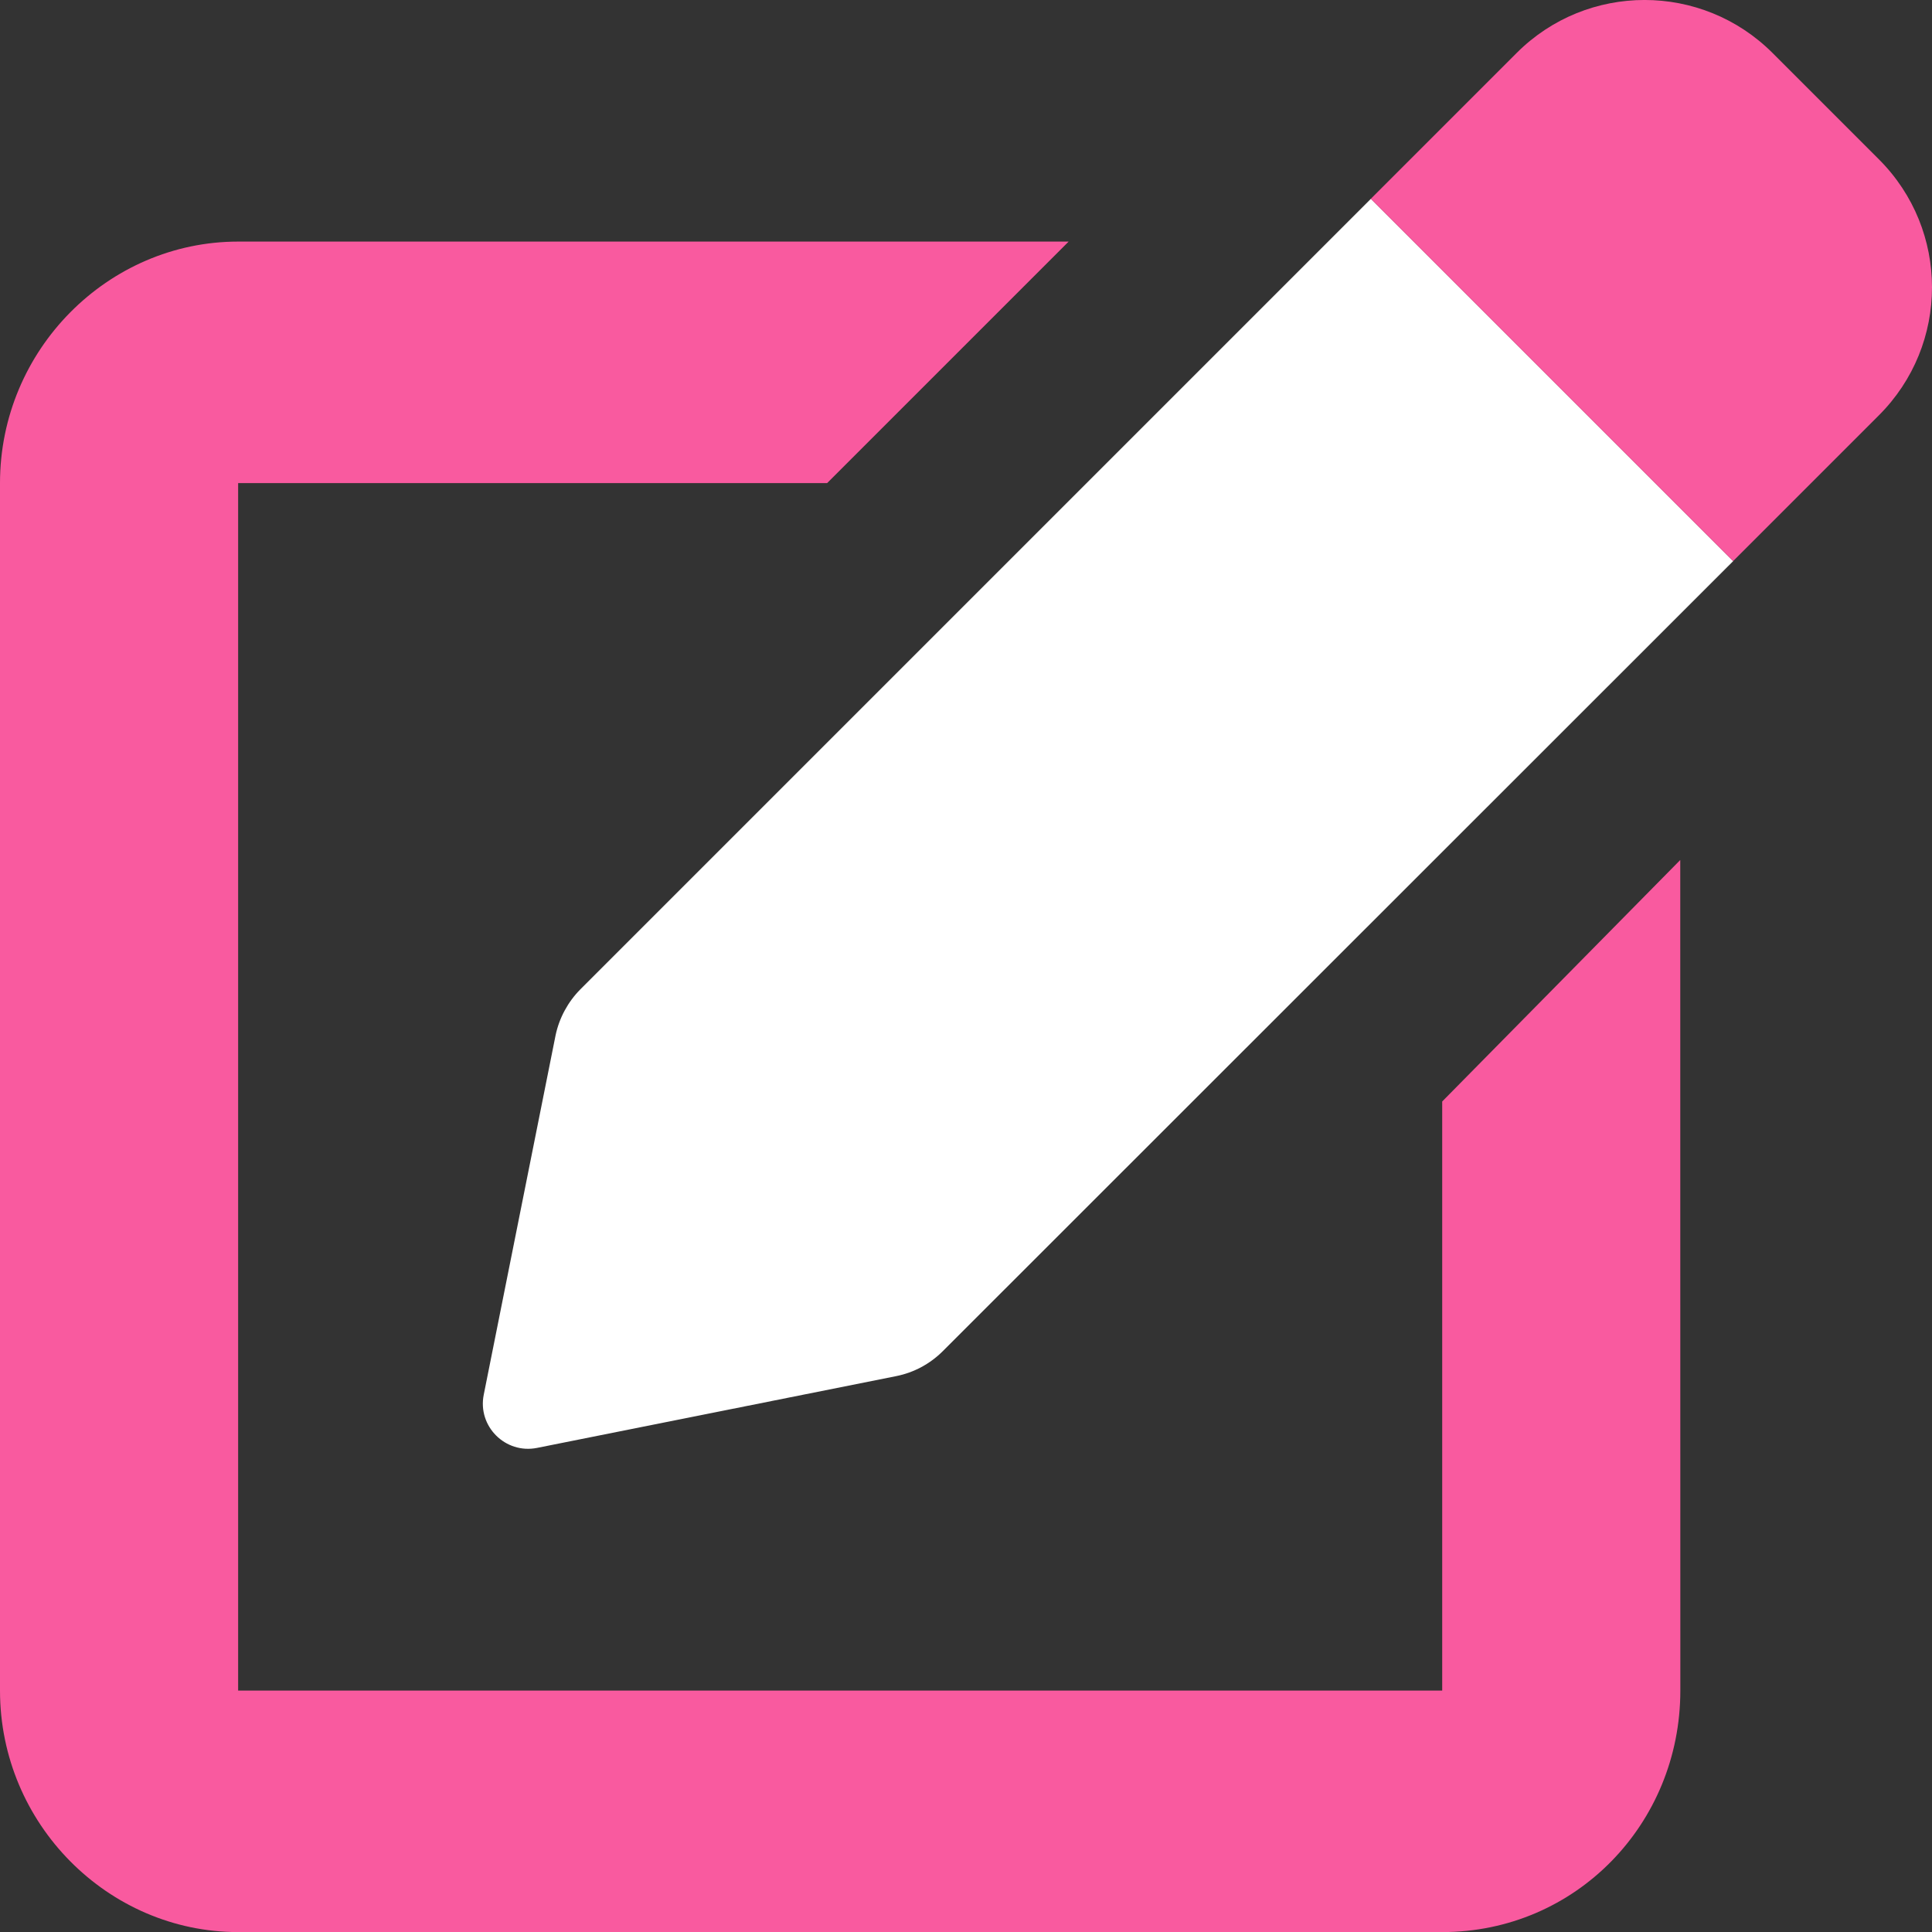
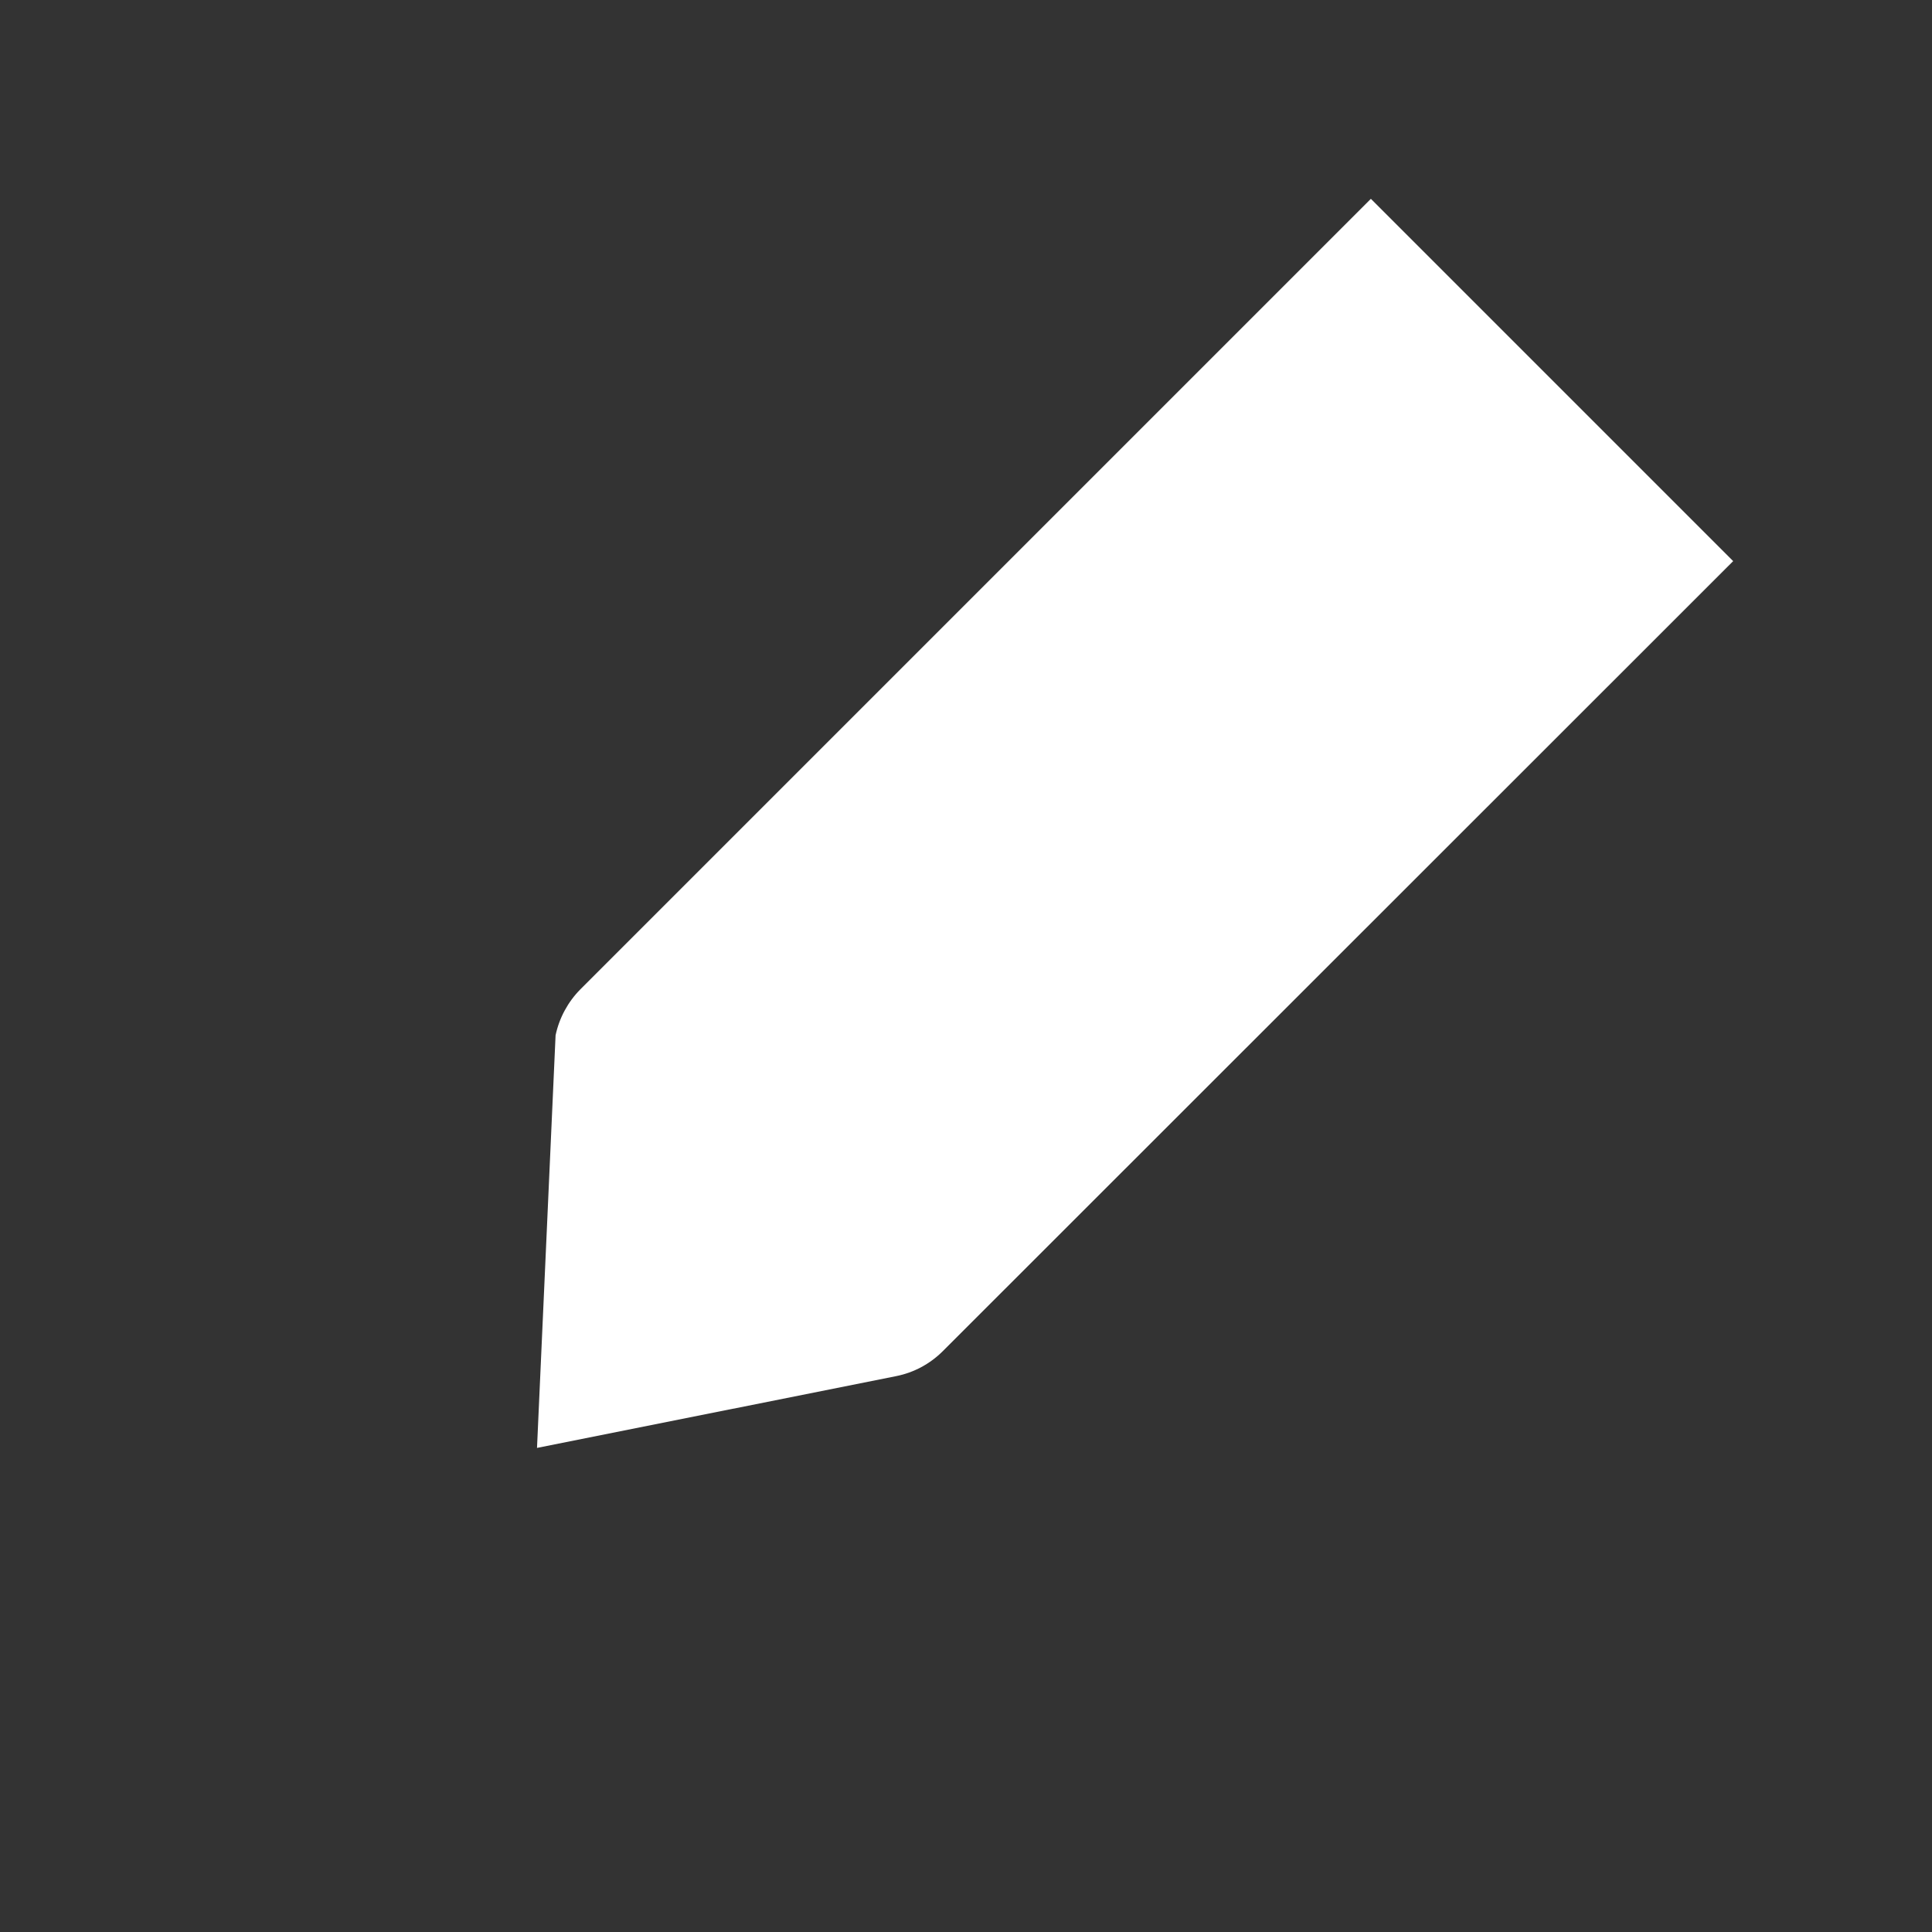
<svg xmlns="http://www.w3.org/2000/svg" width="23" height="23" viewBox="0 0 23 23" fill="none">
  <rect x="0" y="0" width="23" height="23" fill="#333333" stroke="none" />
  <g clip-path="url(#clip0_110_73)">
-     <path d="M6.909 11.778L16.32 2.367L20.633 6.68L11.222 16.087C11.071 16.237 10.88 16.34 10.671 16.382L6.393 17.237C6.016 17.312 5.683 16.98 5.759 16.603L6.614 12.325C6.657 12.12 6.761 11.927 6.909 11.778Z" fill="white" />
-     <path d="M22.367 1.896L21.103 0.632C20.261 -0.211 18.895 -0.211 18.054 0.632L16.319 2.367L20.632 6.68L22.367 4.945C23.211 4.103 23.211 2.738 22.367 1.896ZM17.21 20.126H2.835V5.751H9.847L12.722 2.876H2.835C1.287 2.876 0 4.163 0 5.751V20.126C0 21.714 1.287 23.001 2.835 23.001H17.169C18.757 23.001 20.004 21.714 20.004 20.126L20.003 10.238L17.169 13.113V20.126H17.21Z" fill="#F95A9F" />
+     <path d="M6.909 11.778L16.32 2.367L20.633 6.68L11.222 16.087C11.071 16.237 10.88 16.34 10.671 16.382L6.393 17.237L6.614 12.325C6.657 12.12 6.761 11.927 6.909 11.778Z" fill="white" />
  </g>
  <defs>
    <clipPath id="clip0_110_73">
      <rect width="23" height="23" fill="white" />
    </clipPath>
  </defs>
</svg>